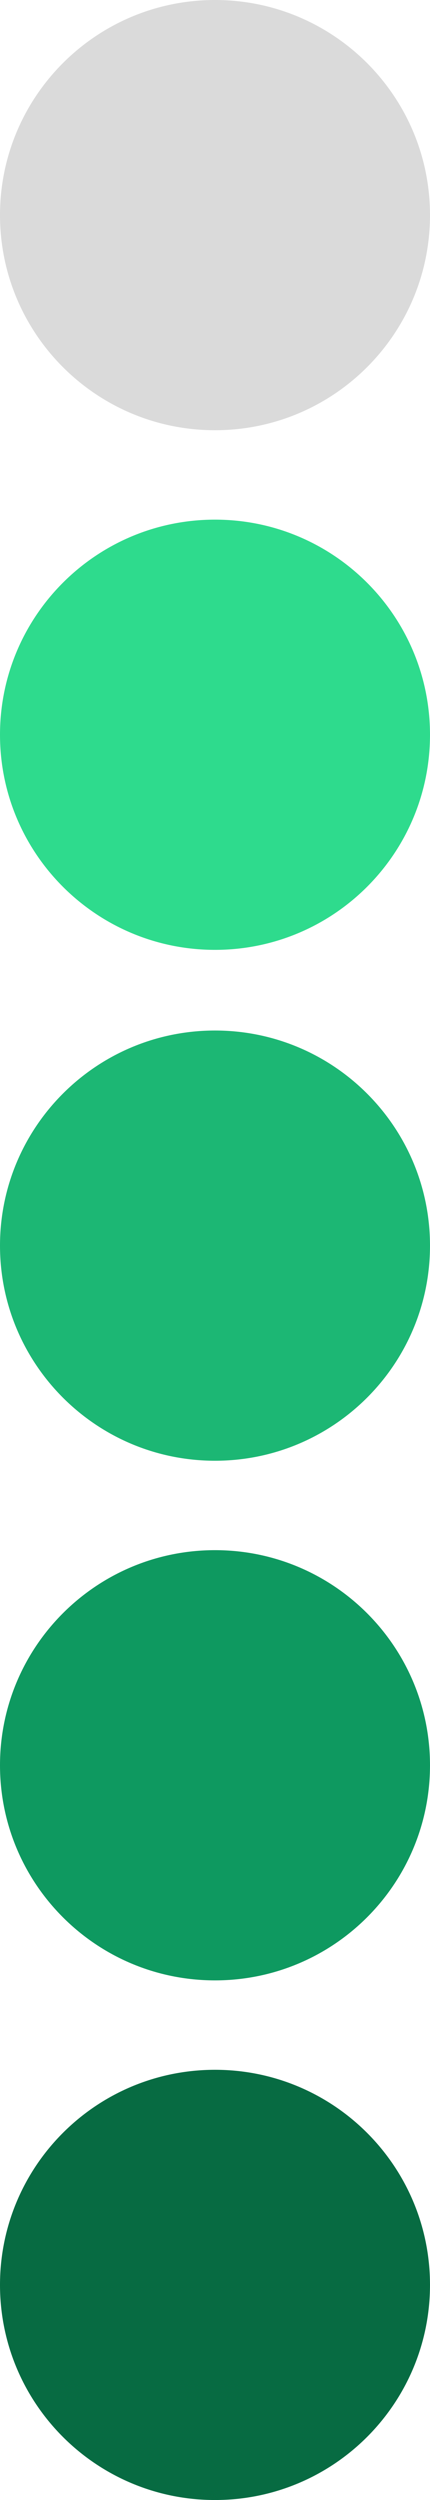
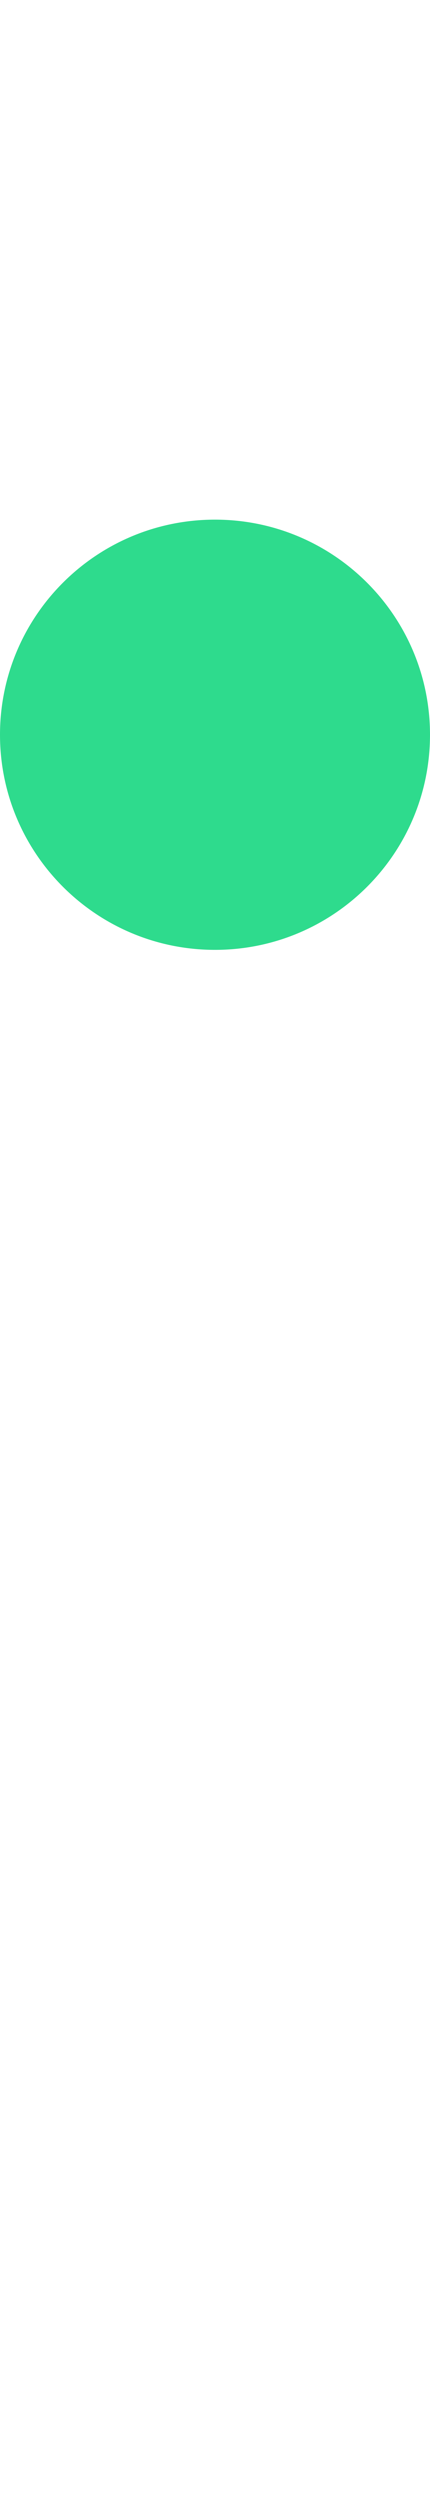
<svg xmlns="http://www.w3.org/2000/svg" id="Capa_1" data-name="Capa 1" viewBox="0 0 23.58 137.02">
  <defs>
    <style> .cls-1 { fill: #1cb774; } .cls-1, .cls-2, .cls-3, .cls-4, .cls-5 { stroke-width: 0px; } .cls-2 { fill: #2edb8d; } .cls-3 { fill: #0e9960; } .cls-4 { fill: #dadada; } .cls-5 { fill: #076b42; } </style>
  </defs>
-   <path class="cls-5" d="m23.58,125.23c0,6.51-5.28,11.79-11.79,11.79s-11.79-5.28-11.79-11.79,5.28-11.79,11.79-11.79,11.79,5.28,11.79,11.79" />
-   <path class="cls-3" d="m23.58,96.75c0,6.51-5.28,11.79-11.79,11.79S0,103.26,0,96.75s5.28-11.79,11.79-11.79,11.79,5.28,11.79,11.79" />
-   <path class="cls-1" d="m23.58,68.27c0,6.51-5.28,11.79-11.79,11.79S0,74.78,0,68.27s5.28-11.79,11.79-11.79,11.79,5.28,11.79,11.79" />
  <path class="cls-2" d="m23.58,40.27c0,6.51-5.28,11.79-11.79,11.79S0,46.78,0,40.27s5.28-11.79,11.79-11.79,11.79,5.28,11.79,11.79" />
-   <path class="cls-4" d="m23.58,11.79c0,6.51-5.28,11.79-11.79,11.79S0,18.3,0,11.79,5.28,0,11.79,0s11.79,5.28,11.79,11.79" />
</svg>